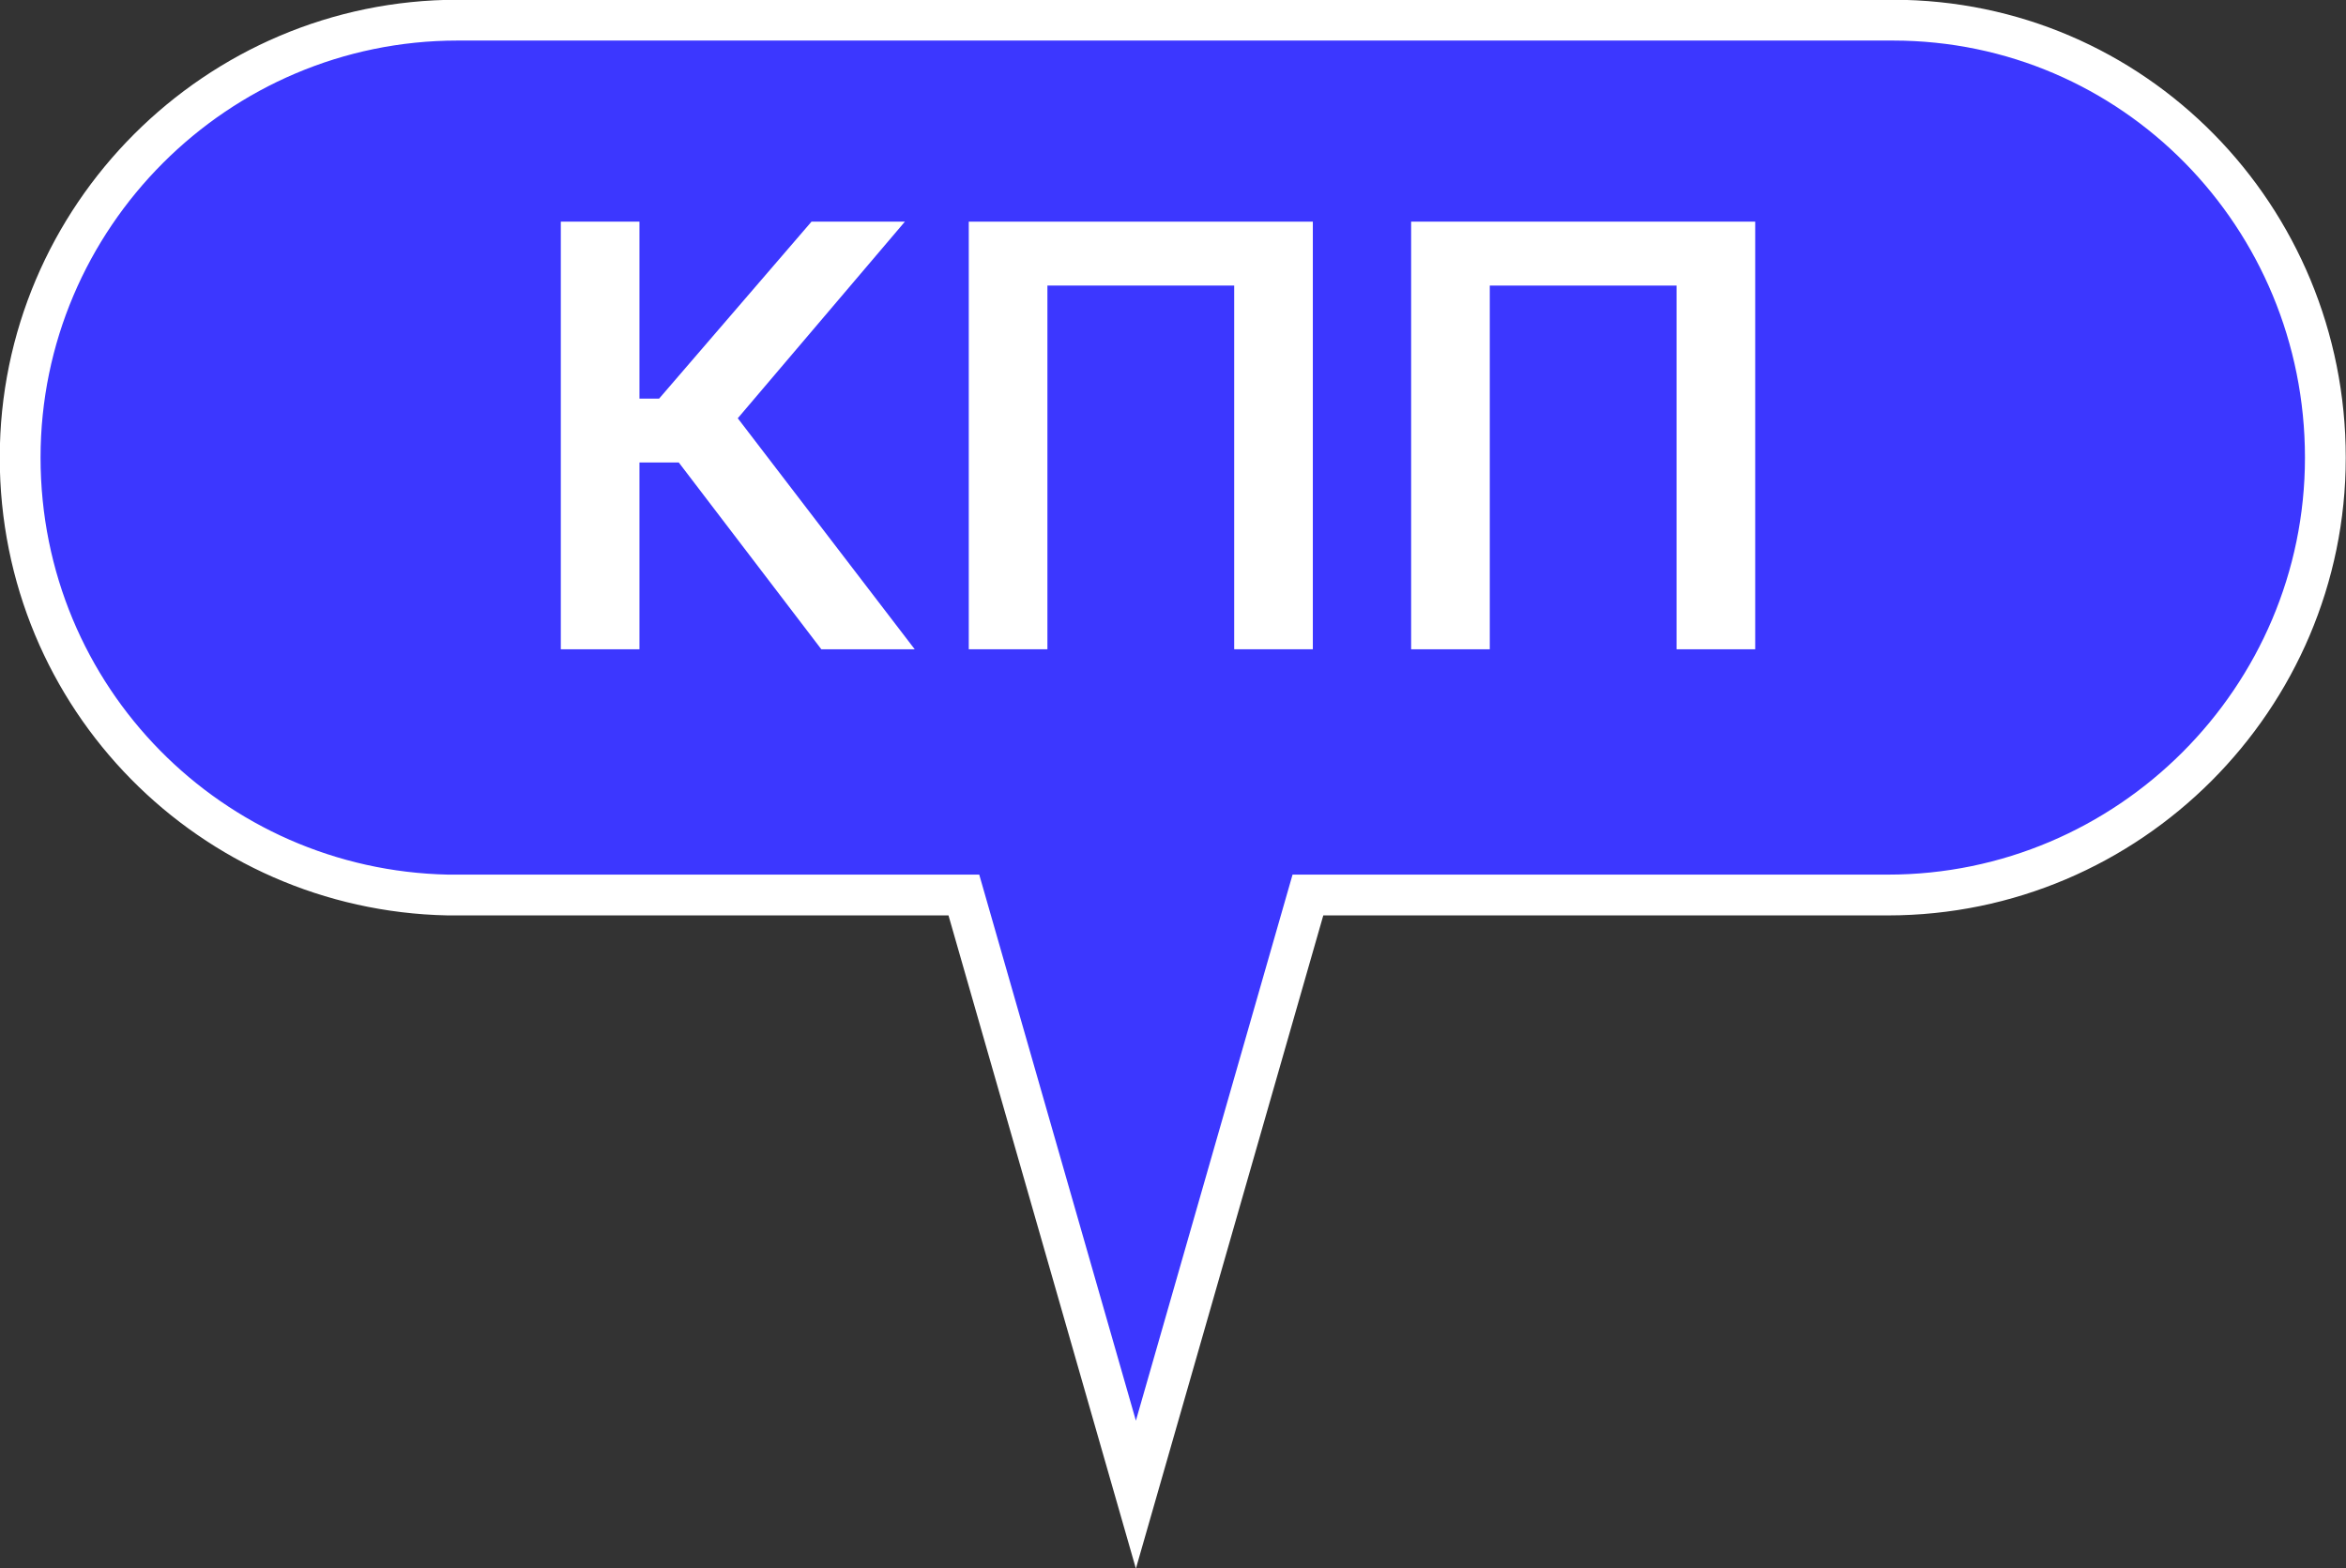
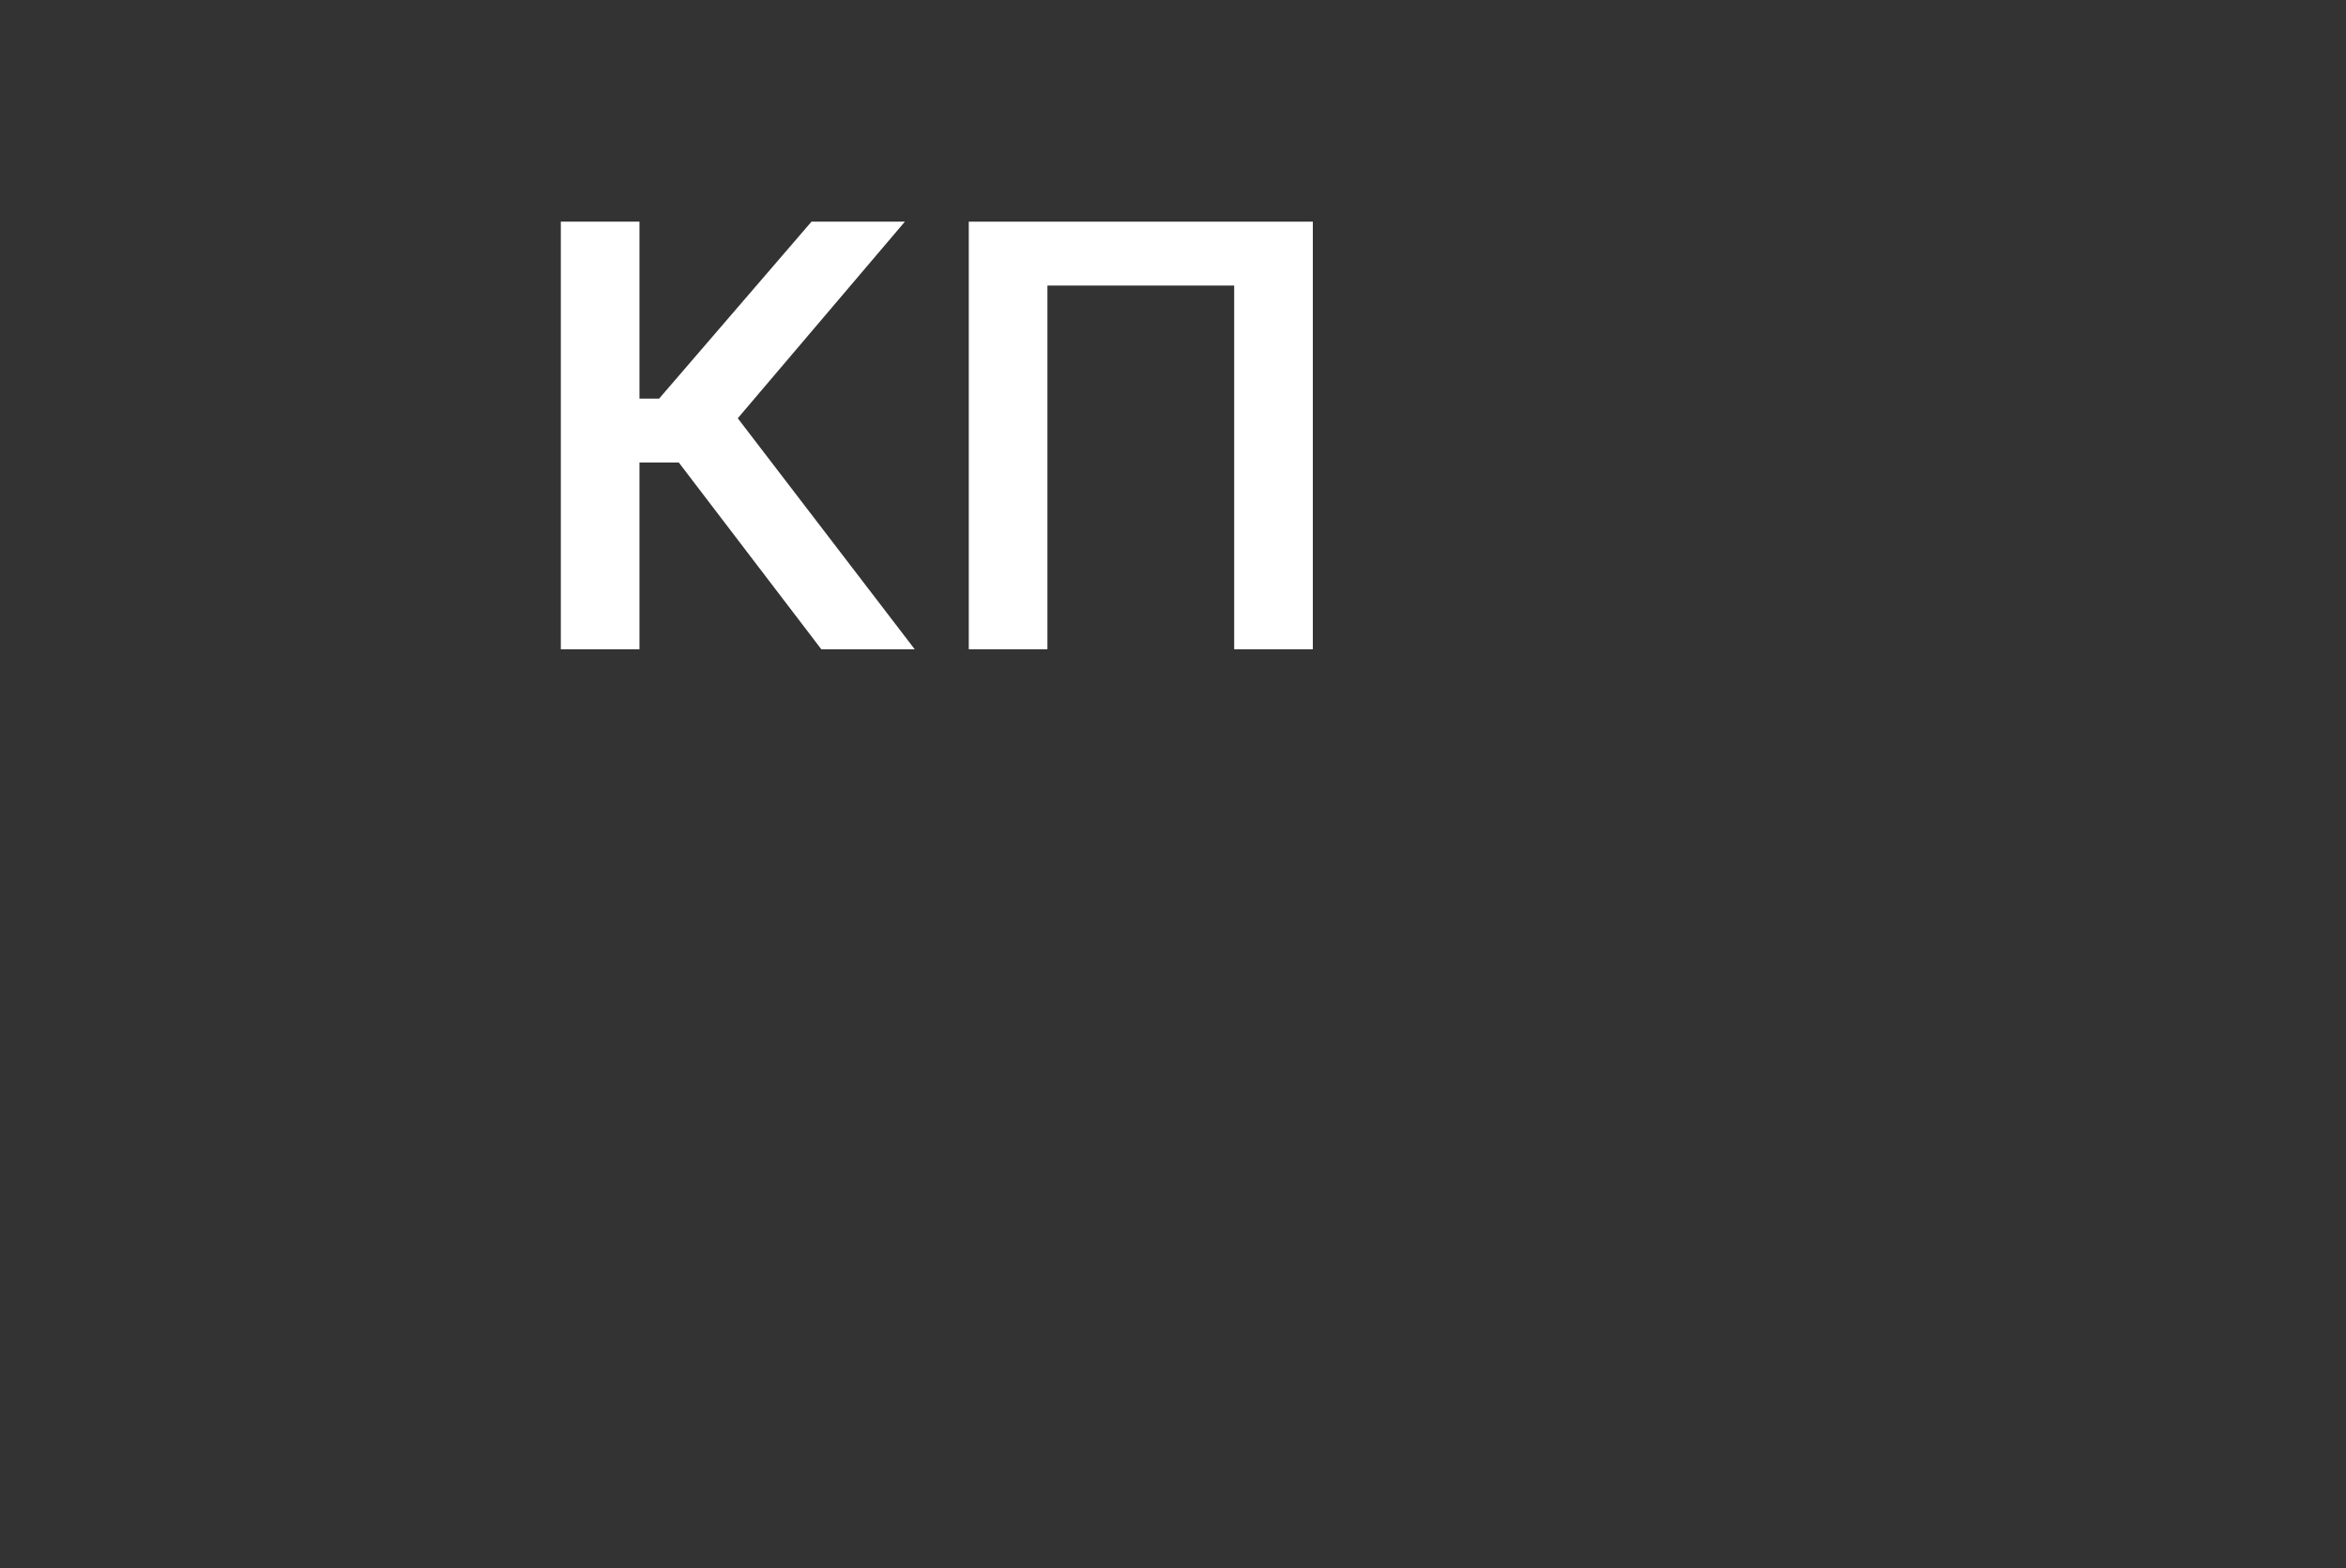
<svg xmlns="http://www.w3.org/2000/svg" id="_Слой_2" data-name="Слой 2" viewBox="0 0 47.73 31.91">
  <rect x="0" y="0" width="47.73" height="31.91" fill="#333333" stroke="none" />
  <defs>
    <style> .cls-1 { fill: #3c37ff; stroke: #fff; stroke-miterlimit: 10; stroke-width: .83px; } .cls-2 { fill: #fff; stroke-width: 0px; } </style>
  </defs>
  <g id="_Слой_1-2" data-name="Слой 1">
    <g>
-       <path class="cls-1" d="m38.51.41H9.31C4.41.41.41,4.41.41,9.31s3.9,8.8,8.7,8.9h10.5l3.5,12.2,3.5-12.2h11.8c4.9,0,8.9-4,8.9-8.9S43.41.41,38.51.41Z" />
      <g>
        <path class="cls-2" d="m16.71,13.21l-2.9-3.8h-.8v3.8h-1.6V4.51h1.6v3.6h.4l3.1-3.6h1.9l-3.4,4,3.6,4.7h-1.9Z" />
        <path class="cls-2" d="m26.71,4.51v8.7h-1.6v-7.4h-3.8v7.4h-1.6V4.51h7Z" />
-         <path class="cls-2" d="m35.71,4.51v8.7h-1.6v-7.4h-3.8v7.4h-1.6V4.51h7Z" />
      </g>
    </g>
  </g>
</svg>